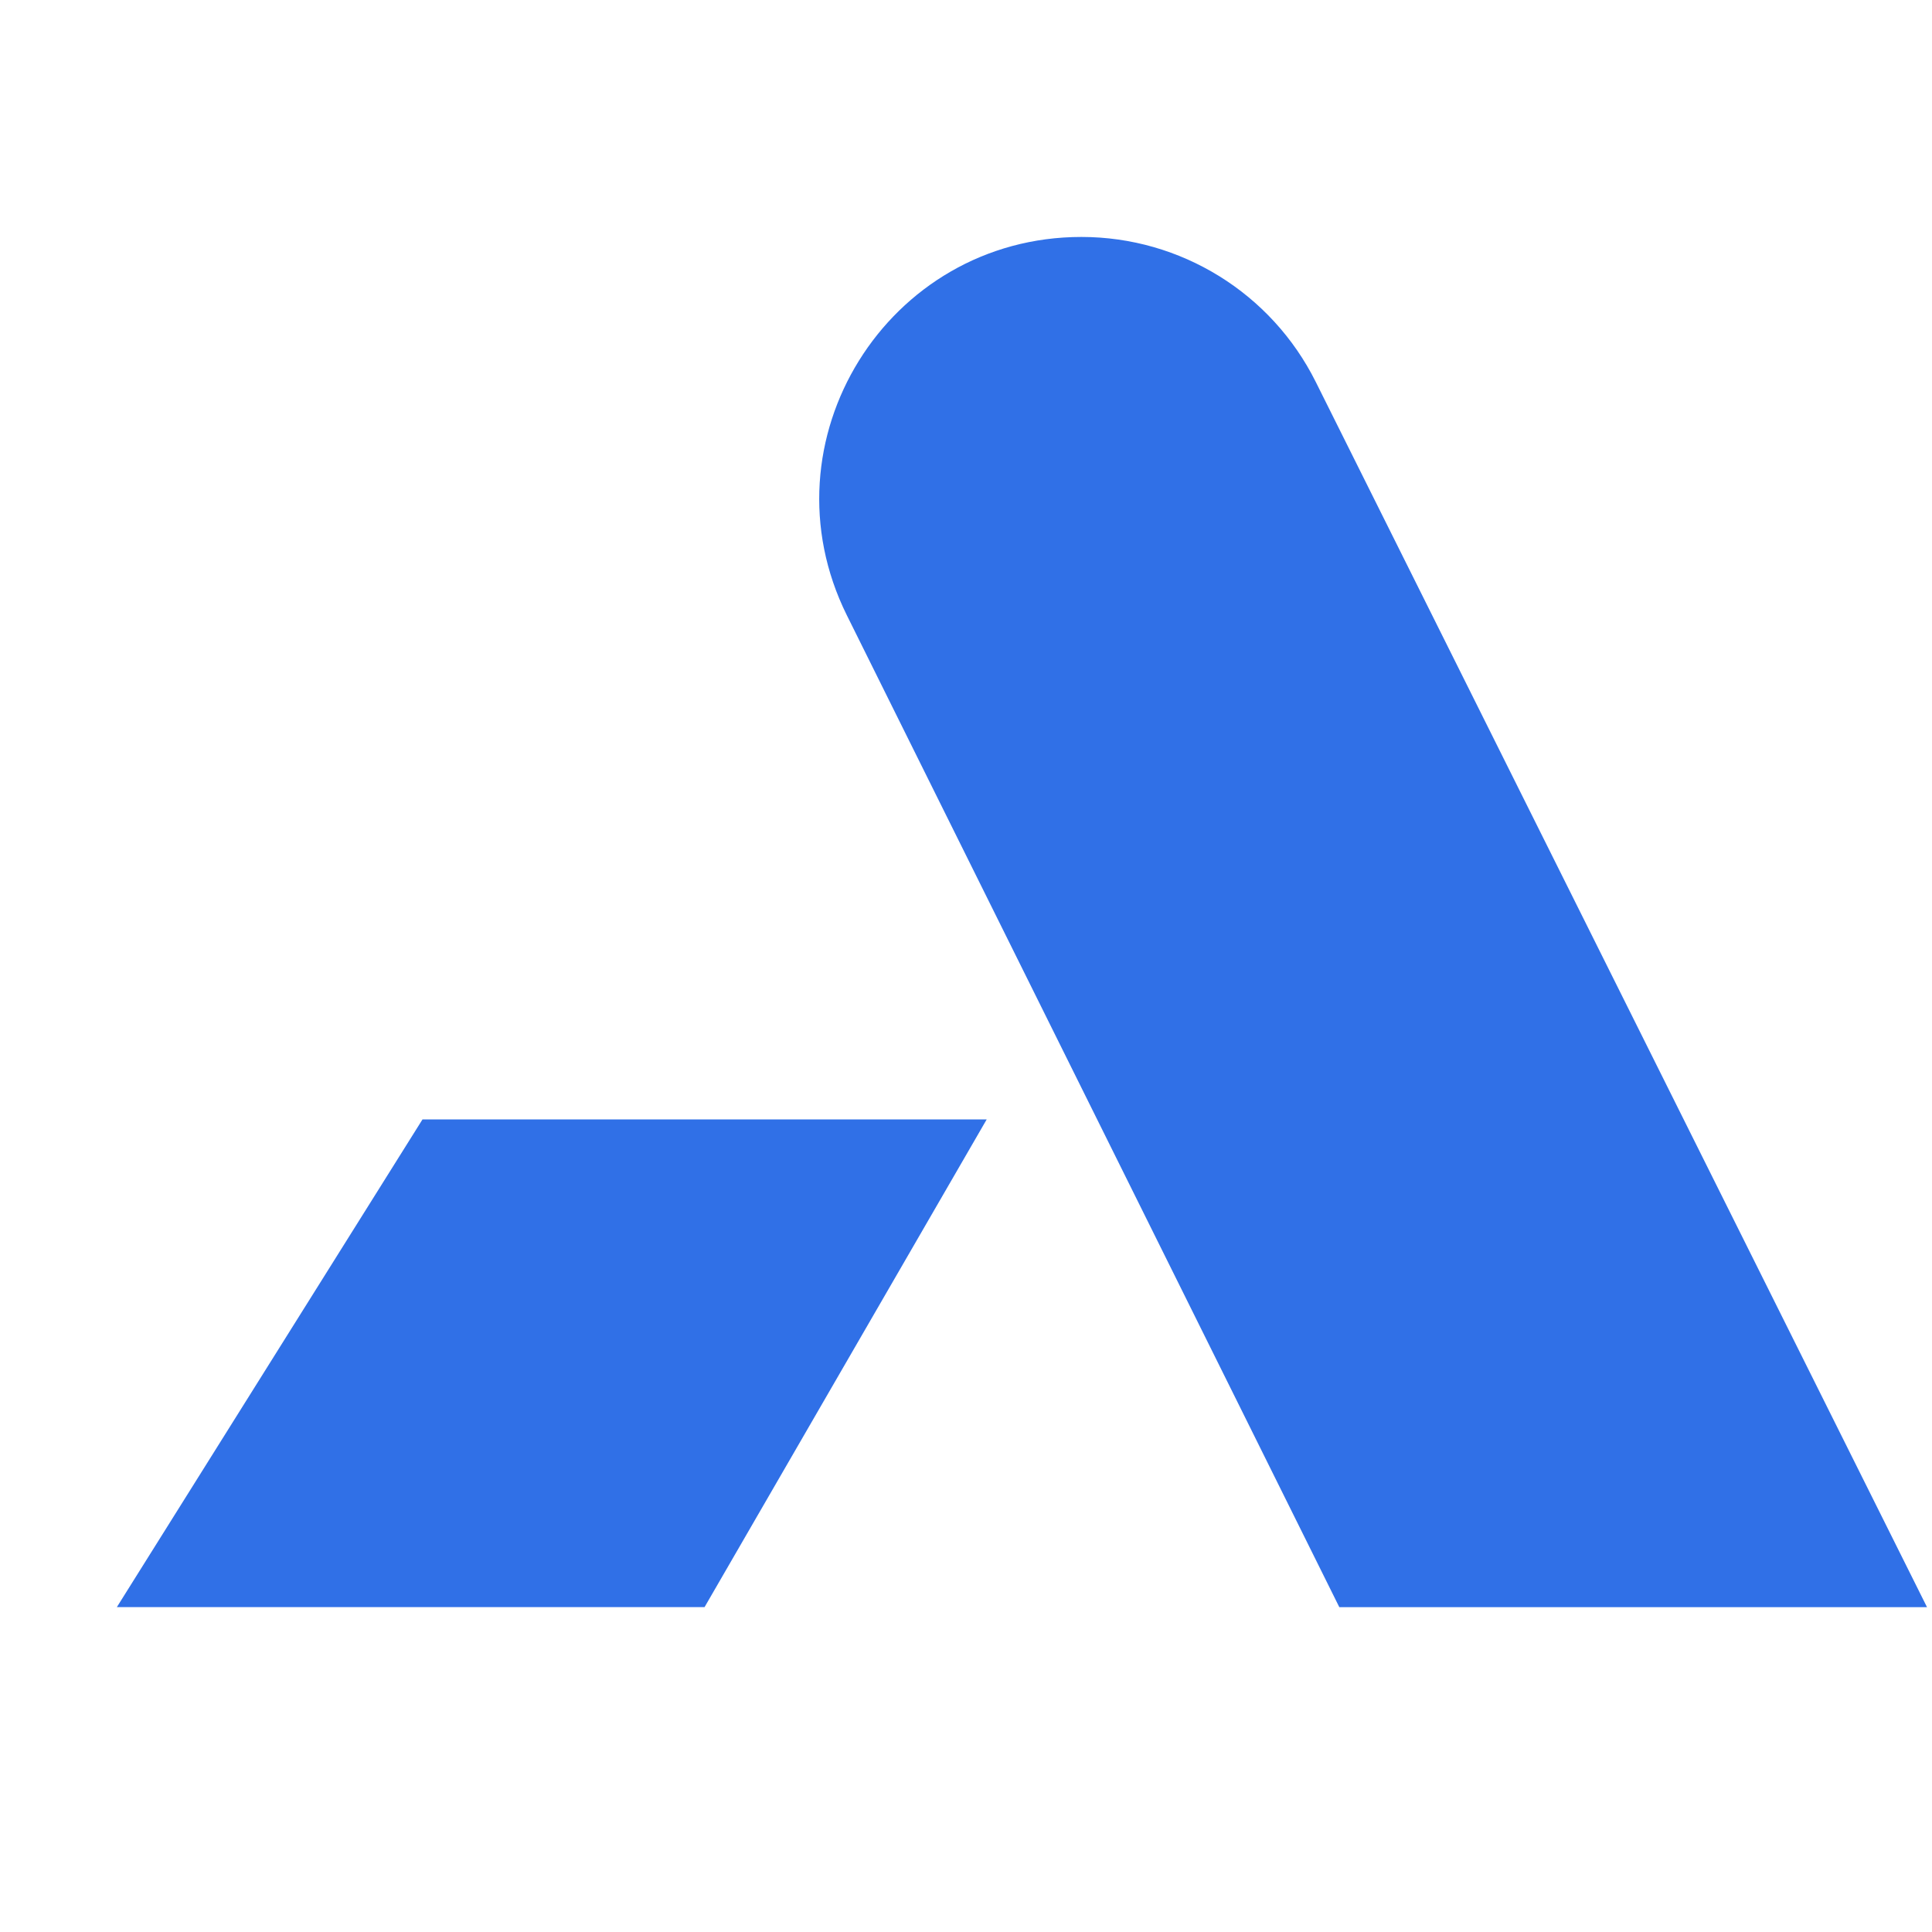
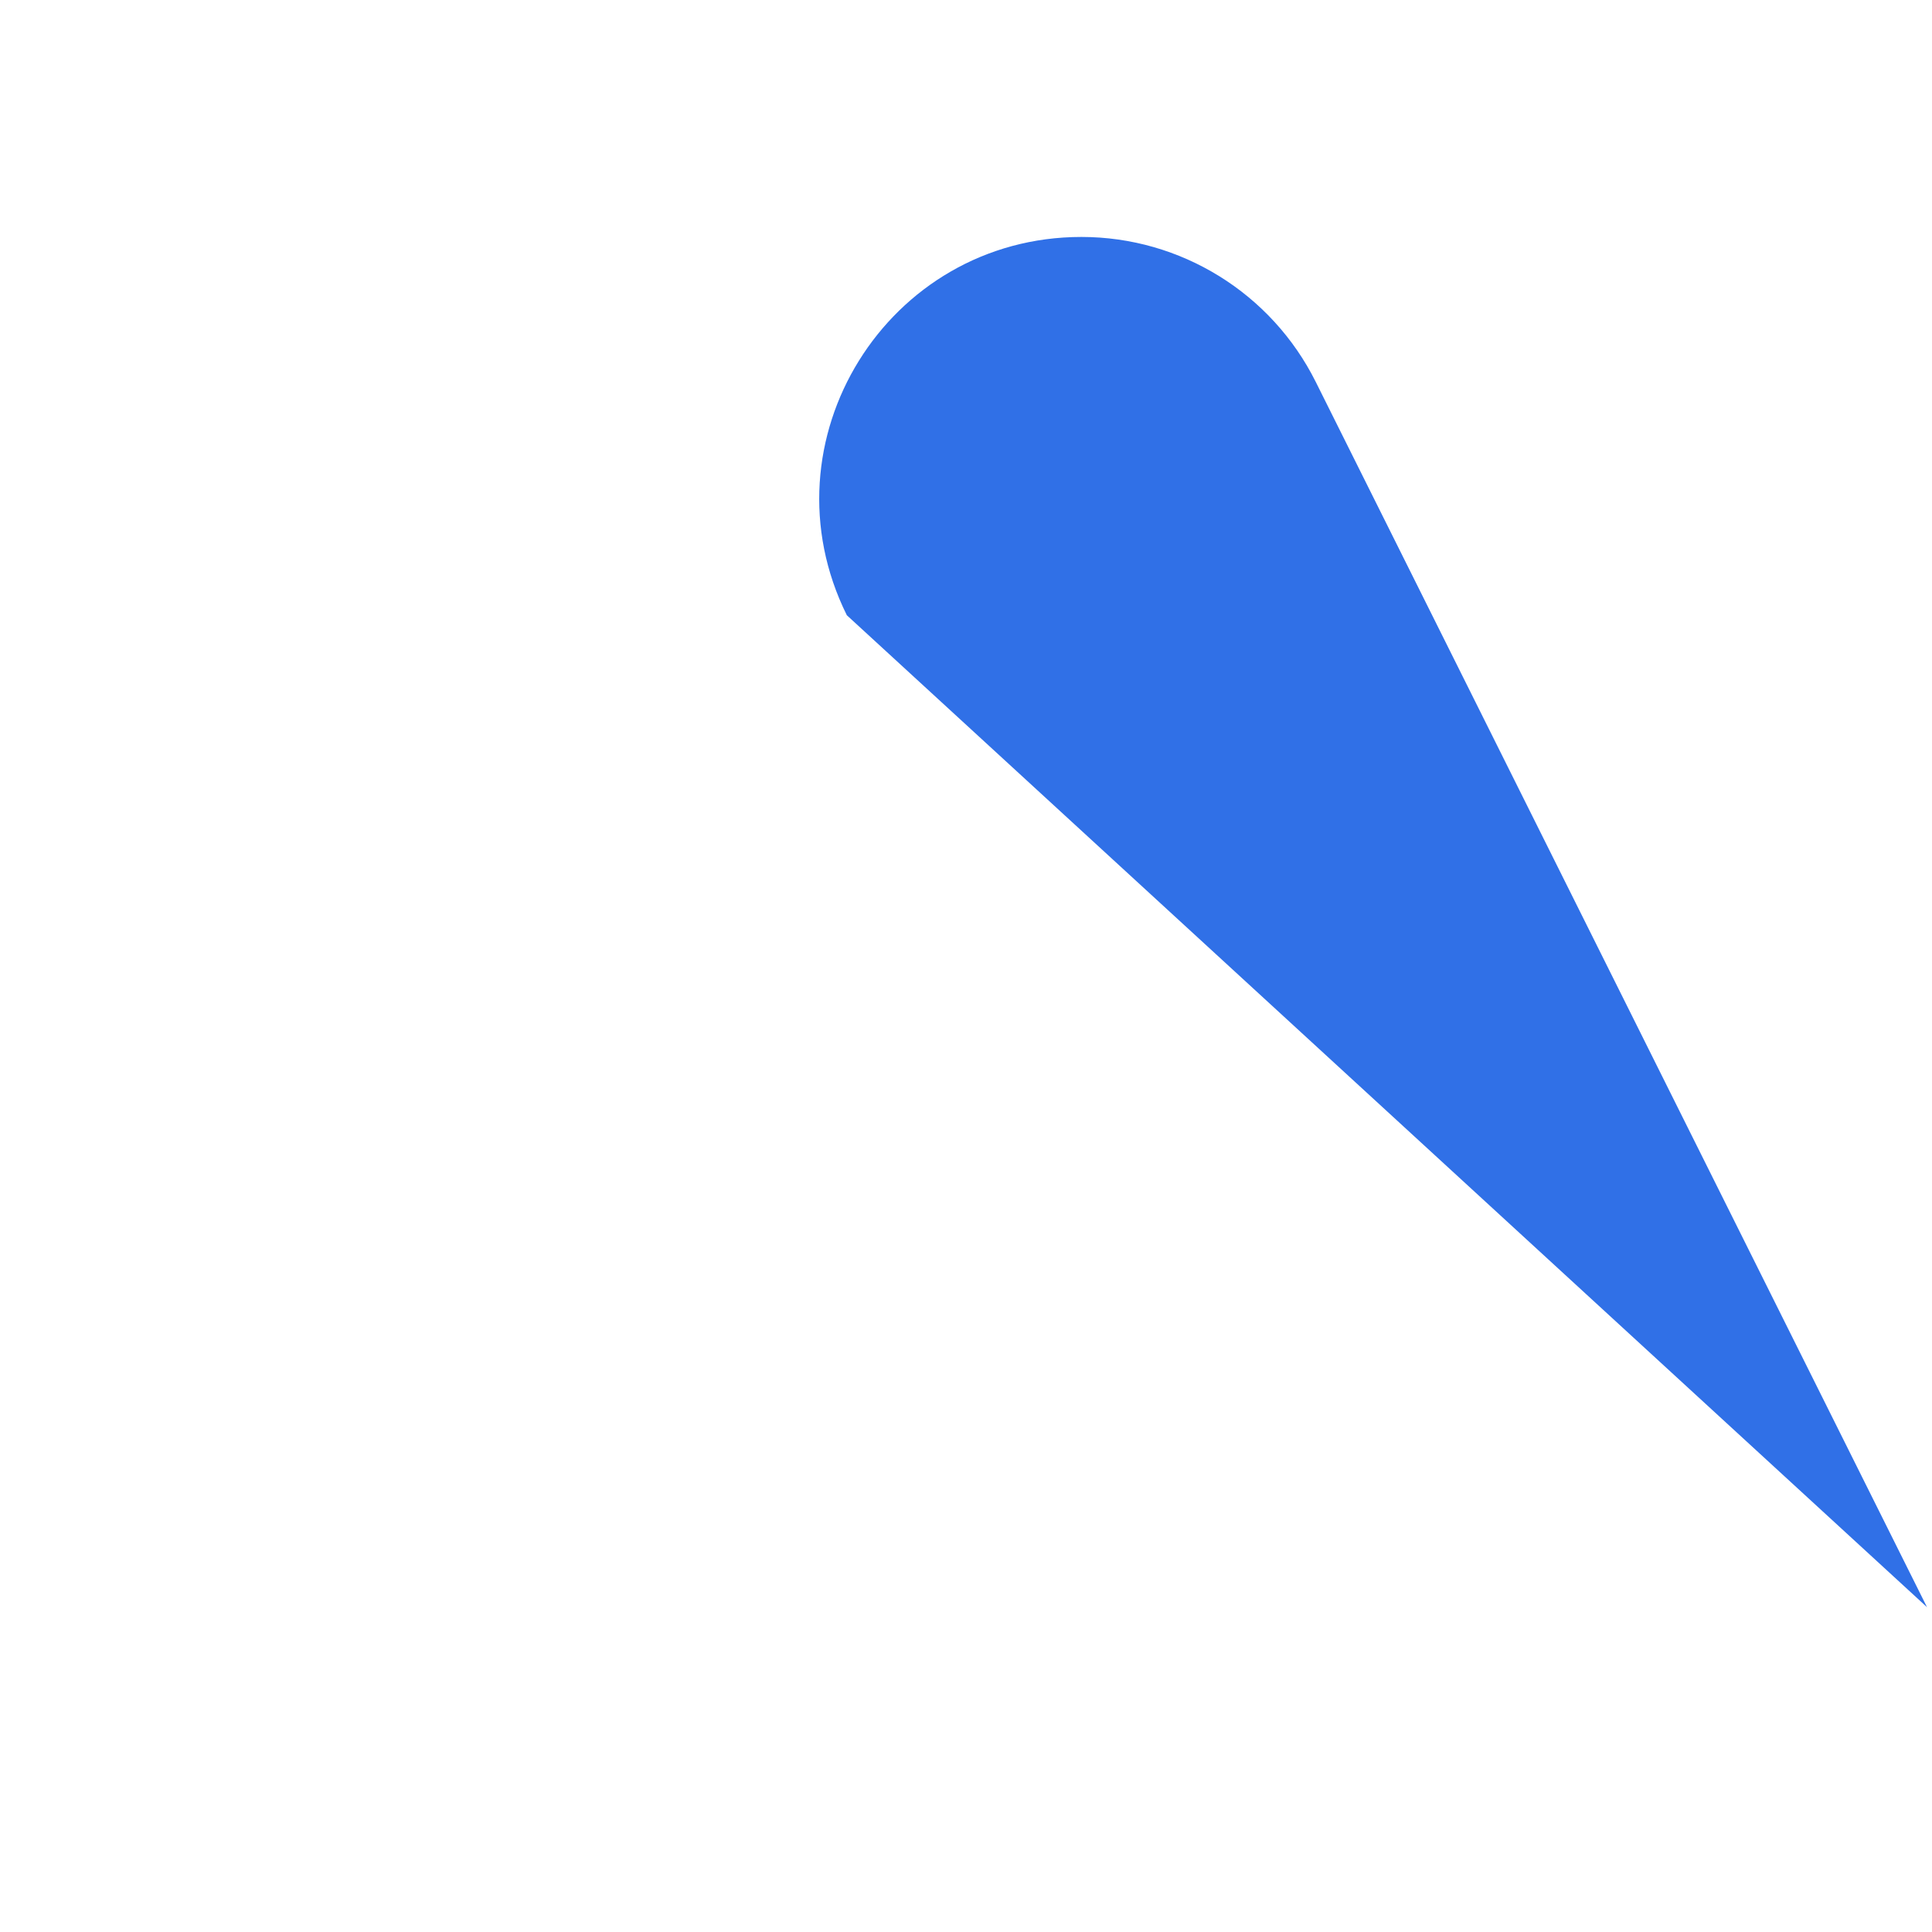
<svg xmlns="http://www.w3.org/2000/svg" version="1.1" width="16" height="16" viewBox="0 0 31 25">
  <g id="svg">
-     <path id="path-1" d="M30.92 22.788H21.49L13.588 6.872C12.202 4.079 14.234 0.802 17.352 0.802V0.802C18.945 0.802 20.401 1.703 21.112 3.128L30.92 22.788Z" fill="#3070E7" />
-     <path id="path-2" d="M6.779 14.962L1.875 22.787H11.305L15.832 14.962H6.779Z" fill="#3070E7" />
+     <path id="path-1" d="M30.92 22.788L13.588 6.872C12.202 4.079 14.234 0.802 17.352 0.802V0.802C18.945 0.802 20.401 1.703 21.112 3.128L30.92 22.788Z" fill="#3070E7" />
  </g>
  <defs>
    <clipPath id="clip-path">
-       <rect width="16" height="16" fill="white" />
-     </clipPath>
+       </clipPath>
  </defs>
  <style>
        @media (prefers-color-scheme: dark) {
            :root {
                filter: none;
            }
        }
    </style>
</svg>